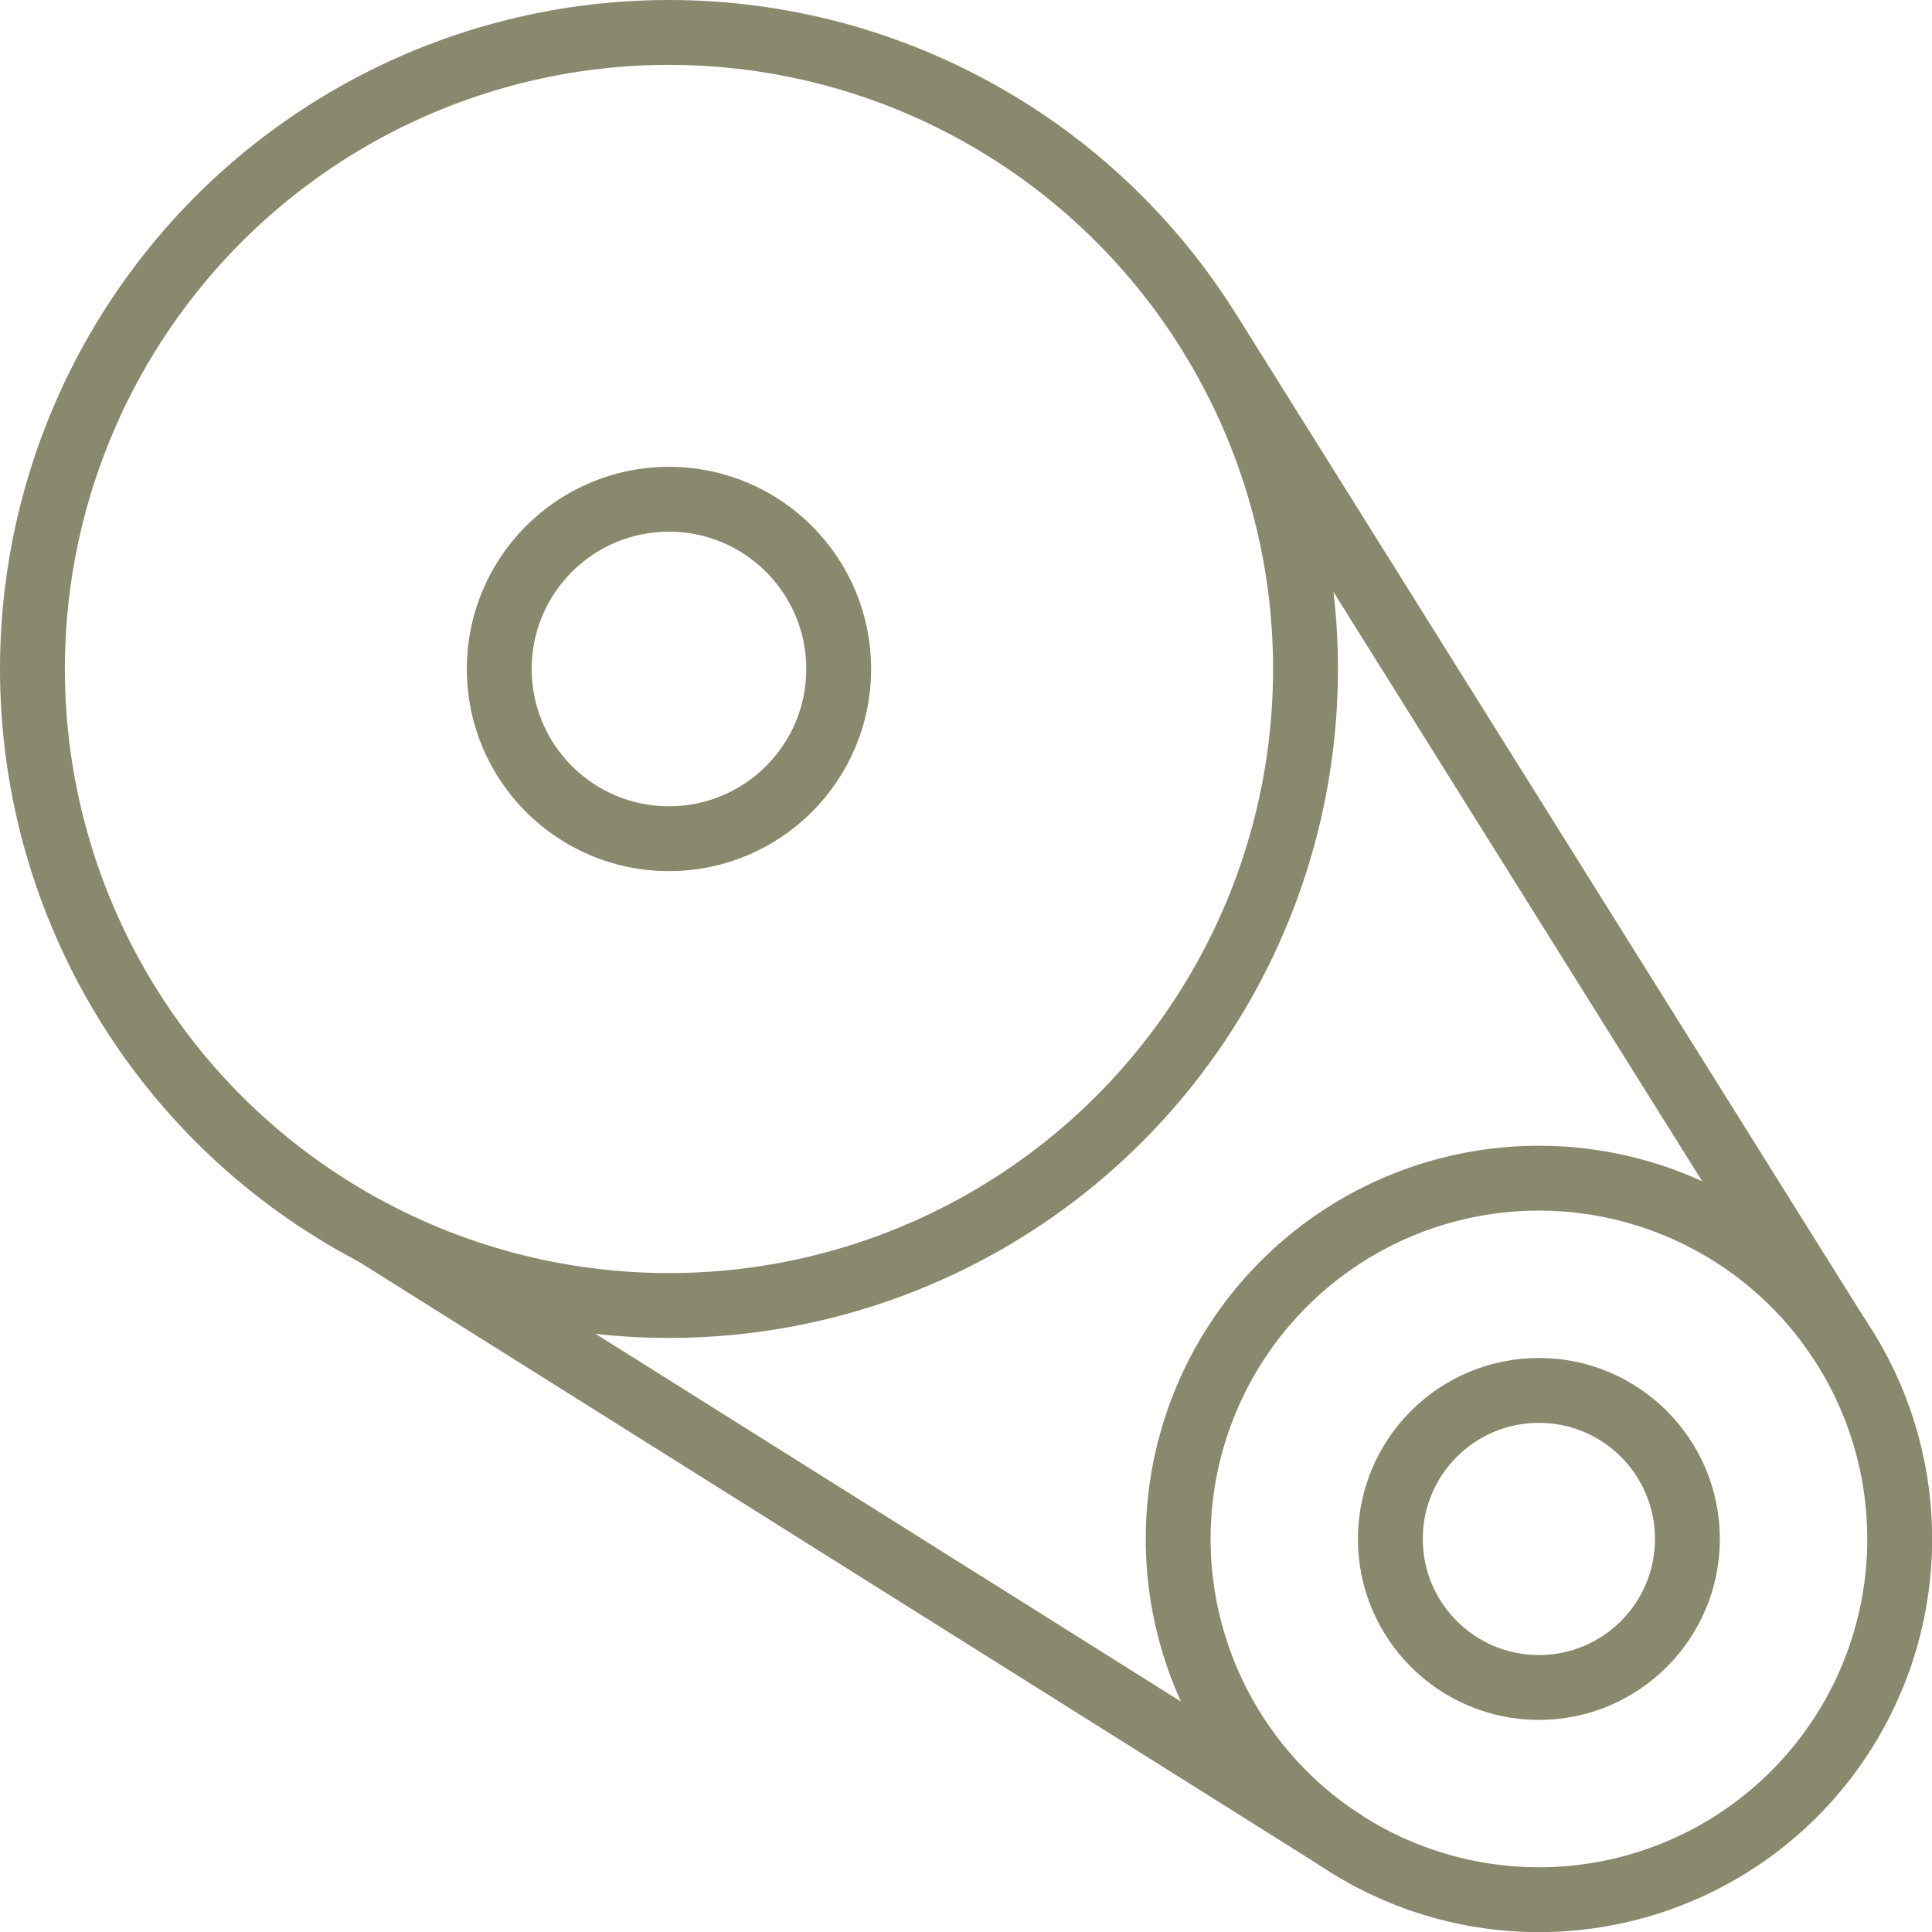
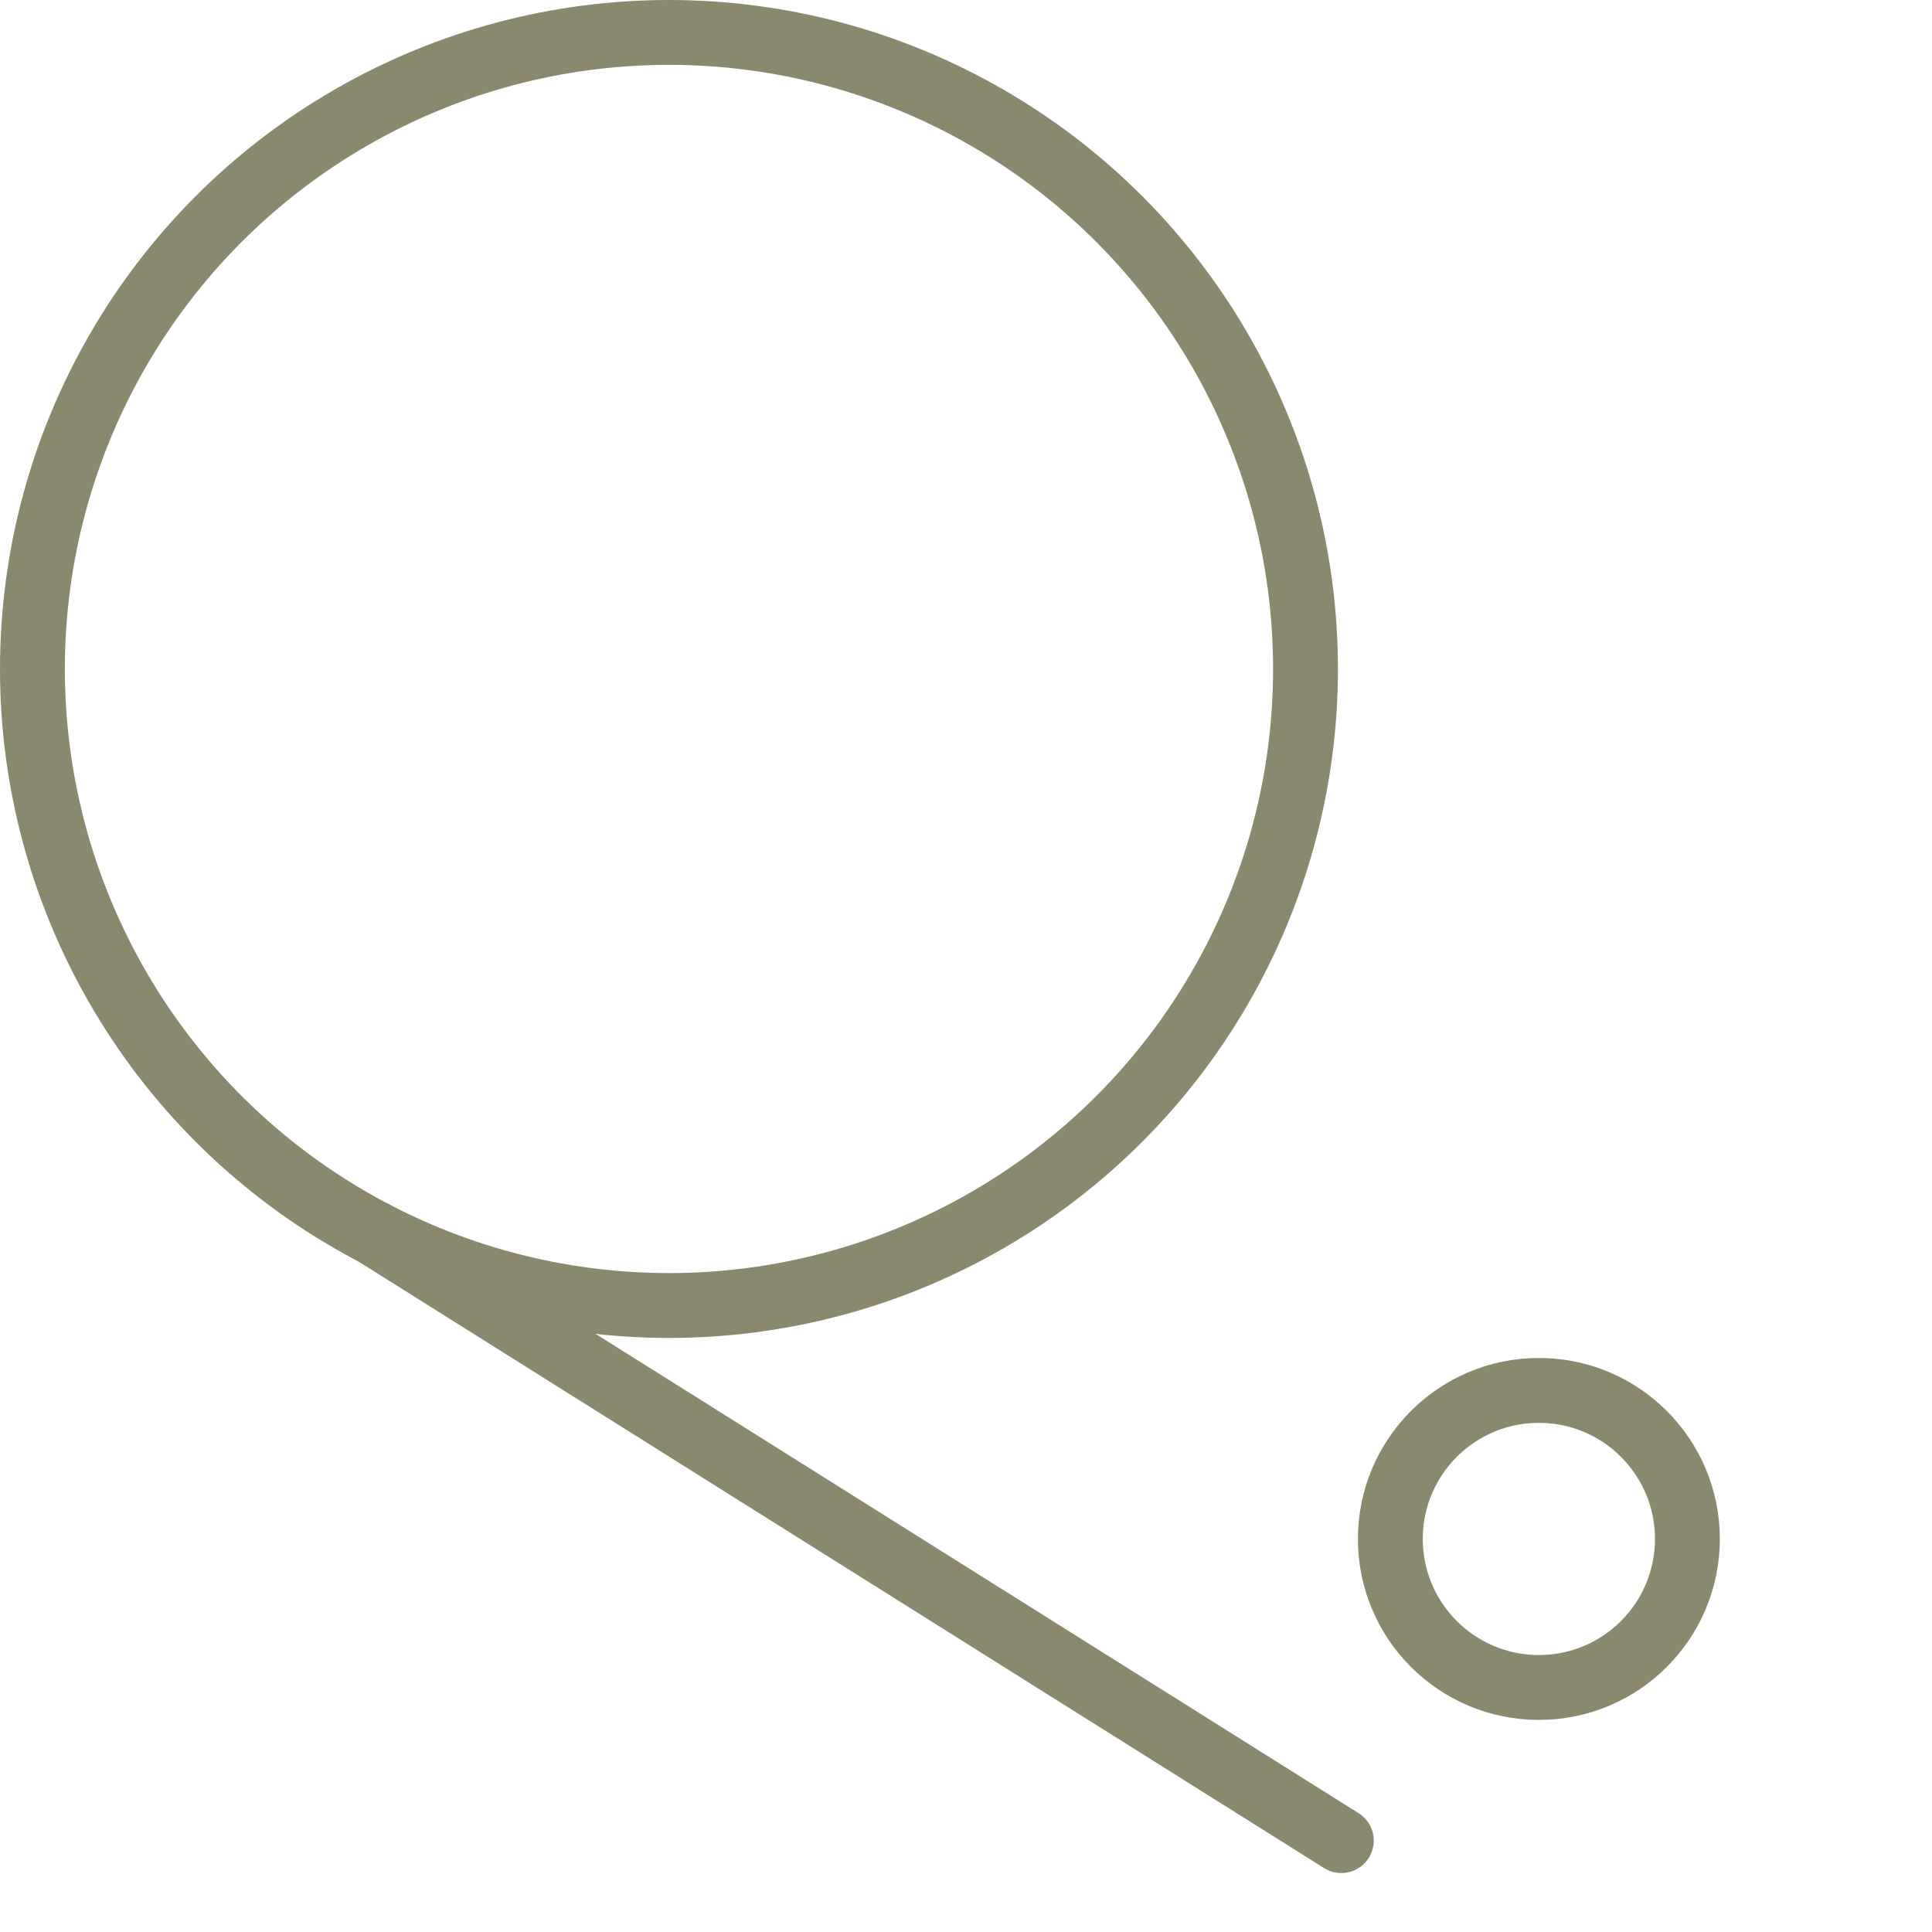
<svg xmlns="http://www.w3.org/2000/svg" width="29.787" height="29.788" viewBox="0 0 29.787 29.788">
  <g id="Group_188" data-name="Group 188" transform="translate(-297.241 -418.3)">
    <circle id="Ellipse_11" data-name="Ellipse 11" cx="9.814" cy="9.814" r="9.814" transform="translate(297.741 418.8)" fill="none" stroke="#89896d" stroke-linecap="round" stroke-linejoin="round" stroke-width="1" />
-     <circle id="Ellipse_12" data-name="Ellipse 12" cx="2.617" cy="2.617" r="2.617" transform="translate(304.938 425.997)" fill="none" stroke="#89896d" stroke-linecap="round" stroke-linejoin="round" stroke-width="1" />
-     <path id="Path_39" data-name="Path 39" d="M243.967,392.465a5.562,5.562,0,1,1-5.561,5.561A5.561,5.561,0,0,1,243.967,392.465Z" transform="translate(77 44)" fill="none" stroke="#89896d" stroke-linecap="round" stroke-linejoin="round" stroke-width="1" />
    <circle id="Ellipse_13" data-name="Ellipse 13" cx="2.29" cy="2.29" r="2.29" transform="translate(318.677 439.737)" fill="none" stroke="#89896d" stroke-linecap="round" stroke-linejoin="round" stroke-width="1" />
    <line id="Line_58" data-name="Line 58" x2="14.902" y2="9.361" transform="translate(303.019 437.317)" fill="none" stroke="#89896d" stroke-linecap="round" stroke-linejoin="round" stroke-width="1" />
-     <line id="Line_59" data-name="Line 59" x1="9.632" y1="15.394" transform="translate(315.951 423.529)" fill="none" stroke="#89896d" stroke-linecap="round" stroke-linejoin="round" stroke-width="1" />
  </g>
</svg>